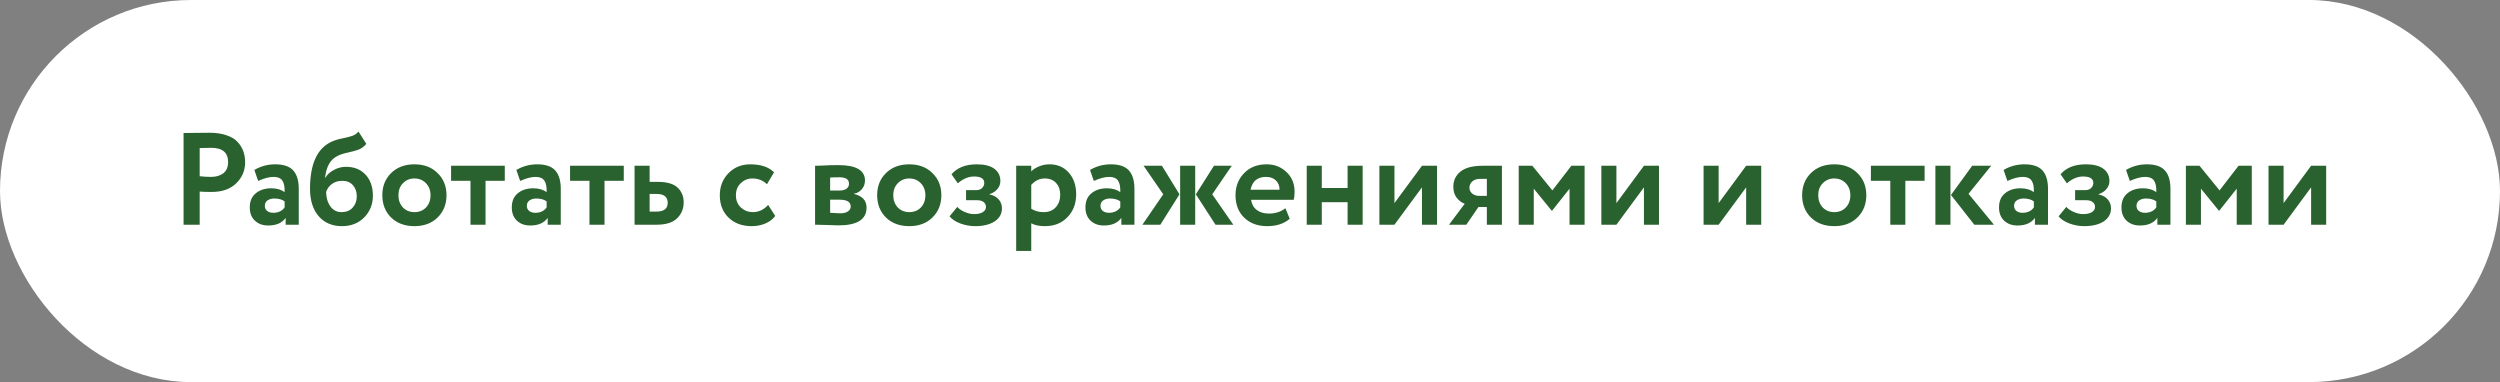
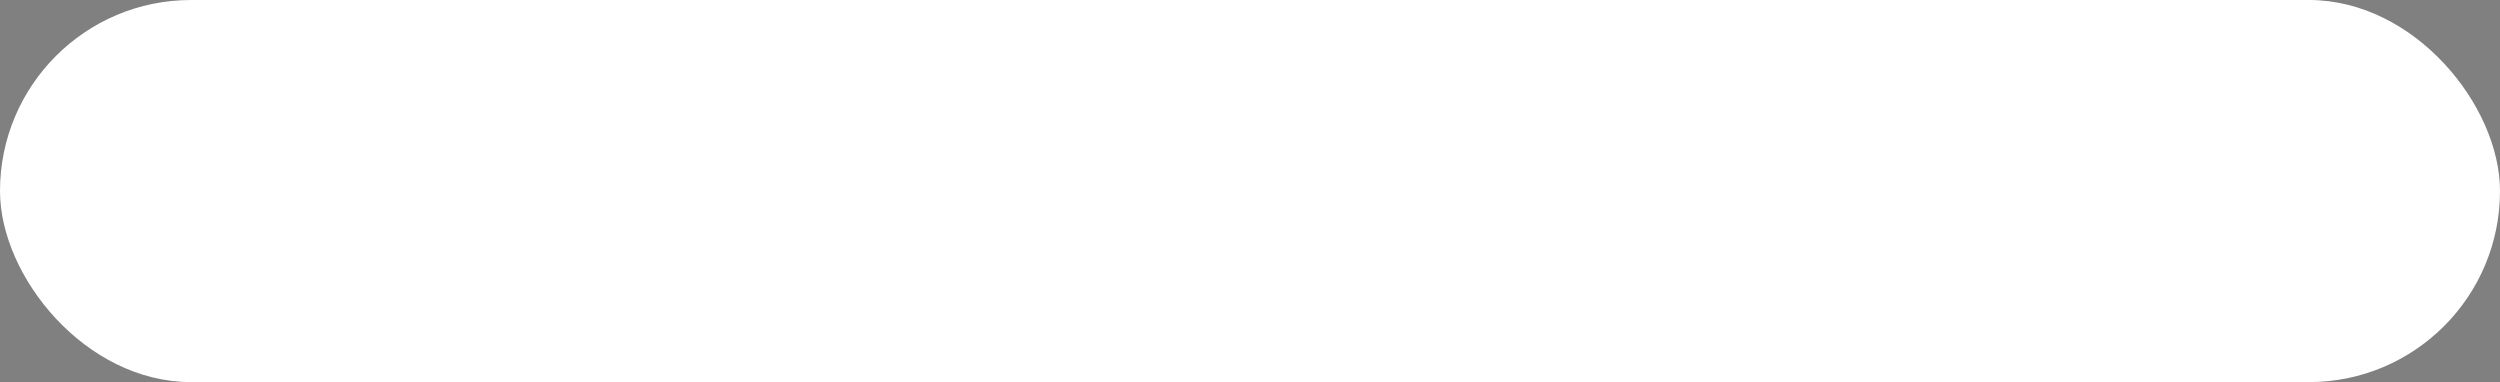
<svg xmlns="http://www.w3.org/2000/svg" width="458" height="70" viewBox="0 0 458 70" fill="none">
  <rect x="0" y="0" width="458" height="70" fill="#808080" stroke="none" />
  <rect width="458" height="70" rx="35" fill="white" />
-   <path d="M36.581 41.167H33.629V24.367C33.917 24.367 34.677 24.359 35.909 24.343C37.157 24.327 37.989 24.319 38.405 24.319C39.589 24.319 40.613 24.471 41.477 24.775C42.357 25.063 43.037 25.471 43.517 25.999C43.997 26.511 44.349 27.079 44.573 27.703C44.797 28.311 44.909 28.983 44.909 29.719C44.909 31.239 44.365 32.527 43.277 33.583C42.189 34.639 40.685 35.167 38.765 35.167C37.789 35.167 37.061 35.143 36.581 35.095V41.167ZM38.693 27.079C38.341 27.079 37.637 27.095 36.581 27.127V32.287C37.349 32.367 38.045 32.407 38.669 32.407C39.597 32.407 40.349 32.183 40.925 31.735C41.501 31.271 41.789 30.591 41.789 29.695C41.789 27.951 40.757 27.079 38.693 27.079ZM47.294 33.151L46.598 31.135C47.766 30.447 49.038 30.103 50.414 30.103C51.95 30.103 53.054 30.479 53.726 31.231C54.398 31.983 54.734 33.103 54.734 34.591V41.167H52.334V39.919C51.678 40.847 50.614 41.311 49.142 41.311C48.134 41.311 47.318 41.015 46.694 40.423C46.07 39.831 45.758 39.023 45.758 37.999C45.758 36.863 46.126 35.999 46.862 35.407C47.598 34.799 48.542 34.495 49.694 34.495C50.686 34.495 51.502 34.727 52.142 35.191C52.174 34.247 52.038 33.551 51.734 33.103C51.43 32.639 50.894 32.407 50.126 32.407C49.326 32.407 48.382 32.655 47.294 33.151ZM50.054 38.983C50.982 38.983 51.678 38.655 52.142 37.999V36.895C51.678 36.543 51.046 36.367 50.246 36.367C49.75 36.367 49.334 36.487 48.998 36.727C48.678 36.951 48.518 37.279 48.518 37.711C48.518 38.111 48.662 38.423 48.95 38.647C49.238 38.871 49.606 38.983 50.054 38.983ZM65.675 24.103L67.115 26.359C66.699 26.855 66.219 27.207 65.675 27.415C65.131 27.607 64.491 27.783 63.755 27.943C63.035 28.087 62.411 28.287 61.883 28.543C60.539 29.167 59.763 30.511 59.555 32.575H59.603C59.939 31.983 60.459 31.503 61.163 31.135C61.867 30.751 62.611 30.559 63.395 30.559C64.883 30.559 66.075 31.039 66.971 31.999C67.867 32.959 68.315 34.247 68.315 35.863C68.315 37.415 67.787 38.735 66.731 39.823C65.675 40.895 64.315 41.431 62.651 41.431C60.843 41.431 59.411 40.815 58.355 39.583C57.315 38.351 56.795 36.687 56.795 34.591C56.795 29.967 58.155 27.071 60.875 25.903C61.483 25.647 62.139 25.455 62.843 25.327C63.547 25.183 64.107 25.039 64.523 24.895C64.955 24.751 65.339 24.487 65.675 24.103ZM59.747 35.167C59.763 36.239 60.027 37.127 60.539 37.831C61.051 38.519 61.731 38.863 62.579 38.863C63.427 38.863 64.099 38.591 64.595 38.047C65.107 37.487 65.363 36.799 65.363 35.983C65.363 35.151 65.131 34.471 64.667 33.943C64.203 33.399 63.547 33.127 62.699 33.127C61.963 33.127 61.331 33.319 60.803 33.703C60.291 34.087 59.939 34.575 59.747 35.167ZM71.648 39.847C70.576 38.775 70.04 37.415 70.04 35.767C70.04 34.119 70.576 32.767 71.648 31.711C72.736 30.639 74.16 30.103 75.92 30.103C77.68 30.103 79.096 30.639 80.168 31.711C81.256 32.767 81.8 34.119 81.8 35.767C81.8 37.415 81.256 38.775 80.168 39.847C79.096 40.903 77.68 41.431 75.92 41.431C74.16 41.431 72.736 40.903 71.648 39.847ZM72.992 35.767C72.992 36.663 73.264 37.407 73.808 37.999C74.368 38.575 75.072 38.863 75.92 38.863C76.784 38.863 77.488 38.583 78.032 38.023C78.592 37.447 78.872 36.695 78.872 35.767C78.872 34.871 78.592 34.135 78.032 33.559C77.472 32.983 76.768 32.695 75.92 32.695C75.088 32.695 74.392 32.983 73.832 33.559C73.272 34.119 72.992 34.855 72.992 35.767ZM82.638 33.127V30.367H92.478V33.127H88.951V41.167H86.191V33.127H82.638ZM95.294 33.151L94.598 31.135C95.766 30.447 97.038 30.103 98.414 30.103C99.95 30.103 101.054 30.479 101.726 31.231C102.398 31.983 102.734 33.103 102.734 34.591V41.167H100.334V39.919C99.678 40.847 98.614 41.311 97.142 41.311C96.134 41.311 95.318 41.015 94.694 40.423C94.07 39.831 93.758 39.023 93.758 37.999C93.758 36.863 94.126 35.999 94.862 35.407C95.598 34.799 96.542 34.495 97.694 34.495C98.686 34.495 99.502 34.727 100.142 35.191C100.174 34.247 100.038 33.551 99.734 33.103C99.43 32.639 98.894 32.407 98.126 32.407C97.326 32.407 96.382 32.655 95.294 33.151ZM98.054 38.983C98.982 38.983 99.678 38.655 100.142 37.999V36.895C99.678 36.543 99.046 36.367 98.246 36.367C97.75 36.367 97.334 36.487 96.998 36.727C96.678 36.951 96.518 37.279 96.518 37.711C96.518 38.111 96.662 38.423 96.95 38.647C97.238 38.871 97.606 38.983 98.054 38.983ZM104.435 33.127V30.367H114.275V33.127H110.747V41.167H107.987V33.127H104.435ZM116.251 41.167V30.367H119.011V33.319H120.499C122.195 33.319 123.411 33.671 124.147 34.375C124.883 35.079 125.251 35.975 125.251 37.063C125.251 38.231 124.851 39.207 124.051 39.991C123.251 40.775 121.995 41.167 120.283 41.167H116.251ZM120.259 35.527H119.011V38.767H120.235C121.627 38.767 122.323 38.231 122.323 37.159C122.323 36.071 121.635 35.527 120.259 35.527ZM140.724 37.543L142.02 39.559C141.572 40.167 140.964 40.631 140.196 40.951C139.444 41.271 138.62 41.431 137.724 41.431C135.964 41.431 134.548 40.911 133.476 39.871C132.404 38.831 131.868 37.463 131.868 35.767C131.868 34.167 132.396 32.823 133.452 31.735C134.508 30.647 135.844 30.103 137.46 30.103C139.38 30.103 140.828 30.591 141.804 31.567L140.508 33.751C139.788 33.047 138.892 32.695 137.82 32.695C137.02 32.695 136.316 32.983 135.708 33.559C135.116 34.119 134.82 34.855 134.82 35.767C134.82 36.695 135.124 37.447 135.732 38.023C136.356 38.583 137.092 38.863 137.94 38.863C138.996 38.863 139.924 38.423 140.724 37.543ZM149.321 41.167V30.367C149.513 30.367 149.865 30.359 150.377 30.343C150.905 30.311 151.441 30.287 151.985 30.271C152.545 30.255 153.073 30.247 153.569 30.247C156.833 30.247 158.465 31.191 158.465 33.079C158.465 33.703 158.265 34.239 157.865 34.687C157.481 35.135 157.009 35.399 156.449 35.479V35.527C157.985 35.895 158.753 36.727 158.753 38.023C158.753 40.199 157.041 41.287 153.617 41.287C153.137 41.287 152.377 41.263 151.337 41.215C150.297 41.183 149.625 41.167 149.321 41.167ZM153.809 36.583H152.081V38.983C153.169 39.047 153.777 39.079 153.905 39.079C154.513 39.079 154.985 38.967 155.321 38.743C155.673 38.519 155.849 38.215 155.849 37.831C155.849 36.999 155.169 36.583 153.809 36.583ZM153.809 32.479C153.041 32.479 152.465 32.495 152.081 32.527V34.903H153.881C154.361 34.903 154.753 34.799 155.057 34.591C155.377 34.367 155.537 34.055 155.537 33.655C155.537 32.871 154.961 32.479 153.809 32.479ZM162.304 39.847C161.232 38.775 160.696 37.415 160.696 35.767C160.696 34.119 161.232 32.767 162.304 31.711C163.392 30.639 164.816 30.103 166.576 30.103C168.336 30.103 169.752 30.639 170.824 31.711C171.912 32.767 172.456 34.119 172.456 35.767C172.456 37.415 171.912 38.775 170.824 39.847C169.752 40.903 168.336 41.431 166.576 41.431C164.816 41.431 163.392 40.903 162.304 39.847ZM163.648 35.767C163.648 36.663 163.92 37.407 164.464 37.999C165.024 38.575 165.728 38.863 166.576 38.863C167.44 38.863 168.144 38.583 168.688 38.023C169.248 37.447 169.528 36.695 169.528 35.767C169.528 34.871 169.248 34.135 168.688 33.559C168.128 32.983 167.424 32.695 166.576 32.695C165.744 32.695 165.048 32.983 164.488 33.559C163.928 34.119 163.648 34.855 163.648 35.767ZM178.661 41.431C177.717 41.431 176.797 41.263 175.901 40.927C175.005 40.575 174.357 40.143 173.957 39.631L175.373 37.903C175.693 38.271 176.149 38.583 176.741 38.839C177.349 39.095 177.909 39.223 178.421 39.223C179.125 39.223 179.669 39.103 180.053 38.863C180.437 38.623 180.629 38.303 180.629 37.903C180.629 37.535 180.485 37.239 180.197 37.015C179.909 36.791 179.509 36.679 178.997 36.679H176.981V34.831H178.877C179.309 34.831 179.653 34.703 179.909 34.447C180.181 34.191 180.317 33.879 180.317 33.511C180.317 32.727 179.685 32.335 178.421 32.335C177.429 32.335 176.445 32.751 175.469 33.583L174.317 31.927C175.357 30.711 176.901 30.103 178.949 30.103C180.357 30.103 181.429 30.375 182.165 30.919C182.901 31.463 183.269 32.215 183.269 33.175C183.269 33.703 183.093 34.183 182.741 34.615C182.389 35.047 181.901 35.367 181.277 35.575V35.623C182.013 35.767 182.573 36.071 182.957 36.535C183.357 36.983 183.557 37.527 183.557 38.167C183.557 39.175 183.109 39.975 182.213 40.567C181.317 41.143 180.133 41.431 178.661 41.431ZM186.165 45.967V30.367H188.925V31.399C189.277 31.031 189.749 30.727 190.341 30.487C190.949 30.231 191.589 30.103 192.261 30.103C193.733 30.103 194.917 30.615 195.813 31.639C196.709 32.663 197.157 33.983 197.157 35.599C197.157 37.279 196.629 38.671 195.573 39.775C194.517 40.879 193.141 41.431 191.445 41.431C190.373 41.431 189.533 41.255 188.925 40.903V45.967H186.165ZM191.397 32.695C190.453 32.695 189.629 33.087 188.925 33.871V38.239C189.565 38.655 190.325 38.863 191.205 38.863C192.133 38.863 192.869 38.567 193.413 37.975C193.957 37.367 194.229 36.599 194.229 35.671C194.229 34.791 193.981 34.079 193.485 33.535C192.989 32.975 192.293 32.695 191.397 32.695ZM200.388 33.151L199.692 31.135C200.86 30.447 202.132 30.103 203.508 30.103C205.044 30.103 206.148 30.479 206.82 31.231C207.492 31.983 207.828 33.103 207.828 34.591V41.167H205.428V39.919C204.772 40.847 203.708 41.311 202.236 41.311C201.228 41.311 200.412 41.015 199.788 40.423C199.164 39.831 198.852 39.023 198.852 37.999C198.852 36.863 199.22 35.999 199.956 35.407C200.692 34.799 201.636 34.495 202.788 34.495C203.78 34.495 204.596 34.727 205.236 35.191C205.268 34.247 205.132 33.551 204.828 33.103C204.524 32.639 203.988 32.407 203.22 32.407C202.42 32.407 201.476 32.655 200.388 33.151ZM203.148 38.983C204.076 38.983 204.772 38.655 205.236 37.999V36.895C204.772 36.543 204.14 36.367 203.34 36.367C202.844 36.367 202.428 36.487 202.092 36.727C201.772 36.951 201.612 37.279 201.612 37.711C201.612 38.111 201.756 38.423 202.044 38.647C202.332 38.871 202.7 38.983 203.148 38.983ZM225.657 30.367L222.081 35.599L225.945 41.167H222.681L219.081 35.599L222.393 30.367H225.657ZM216.201 41.167V30.367H218.961V41.167H216.201ZM213.105 35.599L209.505 30.367H212.865L216.081 35.599L212.577 41.167H209.289L213.105 35.599ZM235.488 38.143L236.28 40.087C235.224 40.983 233.848 41.431 232.152 41.431C230.408 41.431 229 40.911 227.928 39.871C226.872 38.831 226.344 37.463 226.344 35.767C226.344 34.151 226.864 32.807 227.904 31.735C228.944 30.647 230.328 30.103 232.056 30.103C233.48 30.103 234.688 30.575 235.68 31.519C236.672 32.447 237.168 33.647 237.168 35.119C237.168 35.727 237.112 36.223 237 36.607H229.2C229.312 37.407 229.664 38.031 230.256 38.479C230.848 38.911 231.576 39.127 232.44 39.127C233.656 39.127 234.672 38.799 235.488 38.143ZM231.936 32.407C230.368 32.407 229.424 33.191 229.104 34.759H234.408C234.424 34.087 234.208 33.527 233.76 33.079C233.312 32.631 232.704 32.407 231.936 32.407ZM246.879 41.167V37.039H242.151V41.167H239.391V30.367H242.151V34.447H246.879V30.367H249.639V41.167H246.879ZM255.464 41.167H252.704V30.367H255.464V37.207L260.504 30.367H263.264V41.167H260.504V34.327L255.464 41.167ZM271.625 30.367H275.153V41.167H272.393V37.927H270.857L268.625 41.167H265.457L268.337 37.327C267.793 37.135 267.305 36.775 266.873 36.247C266.457 35.703 266.249 35.023 266.249 34.207C266.249 33.071 266.681 32.151 267.545 31.447C268.425 30.727 269.785 30.367 271.625 30.367ZM269.201 34.399C269.201 34.831 269.377 35.191 269.729 35.479C270.097 35.751 270.505 35.887 270.953 35.887H272.393V32.767H271.169C270.545 32.767 270.057 32.927 269.705 33.247C269.369 33.567 269.201 33.951 269.201 34.399ZM278.227 41.167V30.367H280.723L284.395 34.879L287.875 30.367H290.299V41.167H287.539V34.567L284.347 38.599H284.275L280.987 34.567V41.167H278.227ZM296.128 41.167H293.368V30.367H296.128V37.207L301.168 30.367H303.928V41.167H301.168V34.327L296.128 41.167ZM314.855 41.167H312.095V30.367H314.855V37.207L319.895 30.367H322.655V41.167H319.895V34.327L314.855 41.167ZM331.757 39.847C330.685 38.775 330.149 37.415 330.149 35.767C330.149 34.119 330.685 32.767 331.757 31.711C332.845 30.639 334.269 30.103 336.029 30.103C337.789 30.103 339.205 30.639 340.277 31.711C341.365 32.767 341.909 34.119 341.909 35.767C341.909 37.415 341.365 38.775 340.277 39.847C339.205 40.903 337.789 41.431 336.029 41.431C334.269 41.431 332.845 40.903 331.757 39.847ZM333.101 35.767C333.101 36.663 333.373 37.407 333.917 37.999C334.477 38.575 335.181 38.863 336.029 38.863C336.893 38.863 337.597 38.583 338.141 38.023C338.701 37.447 338.981 36.695 338.981 35.767C338.981 34.871 338.701 34.135 338.141 33.559C337.581 32.983 336.877 32.695 336.029 32.695C335.197 32.695 334.501 32.983 333.941 33.559C333.381 34.119 333.101 34.855 333.101 35.767ZM342.748 33.127V30.367H352.588V33.127H349.06V41.167H346.3V33.127H342.748ZM364.787 30.367L360.635 35.503L365.291 41.167H361.691L357.419 35.719L361.307 30.367H364.787ZM354.563 41.167V30.367H357.323V41.167H354.563ZM367.755 33.151L367.059 31.135C368.227 30.447 369.499 30.103 370.875 30.103C372.411 30.103 373.515 30.479 374.187 31.231C374.859 31.983 375.195 33.103 375.195 34.591V41.167H372.795V39.919C372.139 40.847 371.075 41.311 369.603 41.311C368.595 41.311 367.779 41.015 367.155 40.423C366.531 39.831 366.219 39.023 366.219 37.999C366.219 36.863 366.587 35.999 367.323 35.407C368.059 34.799 369.003 34.495 370.155 34.495C371.147 34.495 371.963 34.727 372.603 35.191C372.635 34.247 372.499 33.551 372.195 33.103C371.891 32.639 371.355 32.407 370.587 32.407C369.787 32.407 368.843 32.655 367.755 33.151ZM370.515 38.983C371.443 38.983 372.139 38.655 372.603 37.999V36.895C372.139 36.543 371.507 36.367 370.707 36.367C370.211 36.367 369.795 36.487 369.459 36.727C369.139 36.951 368.979 37.279 368.979 37.711C368.979 38.111 369.123 38.423 369.411 38.647C369.699 38.871 370.067 38.983 370.515 38.983ZM381.84 41.431C380.896 41.431 379.976 41.263 379.08 40.927C378.184 40.575 377.536 40.143 377.136 39.631L378.552 37.903C378.872 38.271 379.328 38.583 379.92 38.839C380.528 39.095 381.088 39.223 381.6 39.223C382.304 39.223 382.848 39.103 383.232 38.863C383.616 38.623 383.808 38.303 383.808 37.903C383.808 37.535 383.664 37.239 383.376 37.015C383.088 36.791 382.688 36.679 382.176 36.679H380.16V34.831H382.056C382.488 34.831 382.832 34.703 383.088 34.447C383.36 34.191 383.496 33.879 383.496 33.511C383.496 32.727 382.864 32.335 381.6 32.335C380.608 32.335 379.624 32.751 378.648 33.583L377.496 31.927C378.536 30.711 380.08 30.103 382.128 30.103C383.536 30.103 384.608 30.375 385.344 30.919C386.08 31.463 386.448 32.215 386.448 33.175C386.448 33.703 386.272 34.183 385.92 34.615C385.568 35.047 385.08 35.367 384.456 35.575V35.623C385.192 35.767 385.752 36.071 386.136 36.535C386.536 36.983 386.736 37.527 386.736 38.167C386.736 39.175 386.288 39.975 385.392 40.567C384.496 41.143 383.312 41.431 381.84 41.431ZM390.185 33.151L389.489 31.135C390.657 30.447 391.929 30.103 393.305 30.103C394.841 30.103 395.945 30.479 396.617 31.231C397.289 31.983 397.625 33.103 397.625 34.591V41.167H395.225V39.919C394.569 40.847 393.505 41.311 392.033 41.311C391.025 41.311 390.209 41.015 389.585 40.423C388.961 39.831 388.649 39.023 388.649 37.999C388.649 36.863 389.017 35.999 389.753 35.407C390.489 34.799 391.433 34.495 392.585 34.495C393.577 34.495 394.393 34.727 395.033 35.191C395.065 34.247 394.929 33.551 394.625 33.103C394.321 32.639 393.785 32.407 393.017 32.407C392.217 32.407 391.273 32.655 390.185 33.151ZM392.945 38.983C393.873 38.983 394.569 38.655 395.033 37.999V36.895C394.569 36.543 393.937 36.367 393.137 36.367C392.641 36.367 392.225 36.487 391.889 36.727C391.569 36.951 391.409 37.279 391.409 37.711C391.409 38.111 391.553 38.423 391.841 38.647C392.129 38.871 392.497 38.983 392.945 38.983ZM400.454 41.167V30.367H402.95L406.622 34.879L410.102 30.367H412.526V41.167H409.766V34.567L406.574 38.599H406.502L403.214 34.567V41.167H400.454ZM418.355 41.167H415.595V30.367H418.355V37.207L423.395 30.367H426.155V41.167H423.395V34.327L418.355 41.167Z" fill="#2A622F" />
</svg>